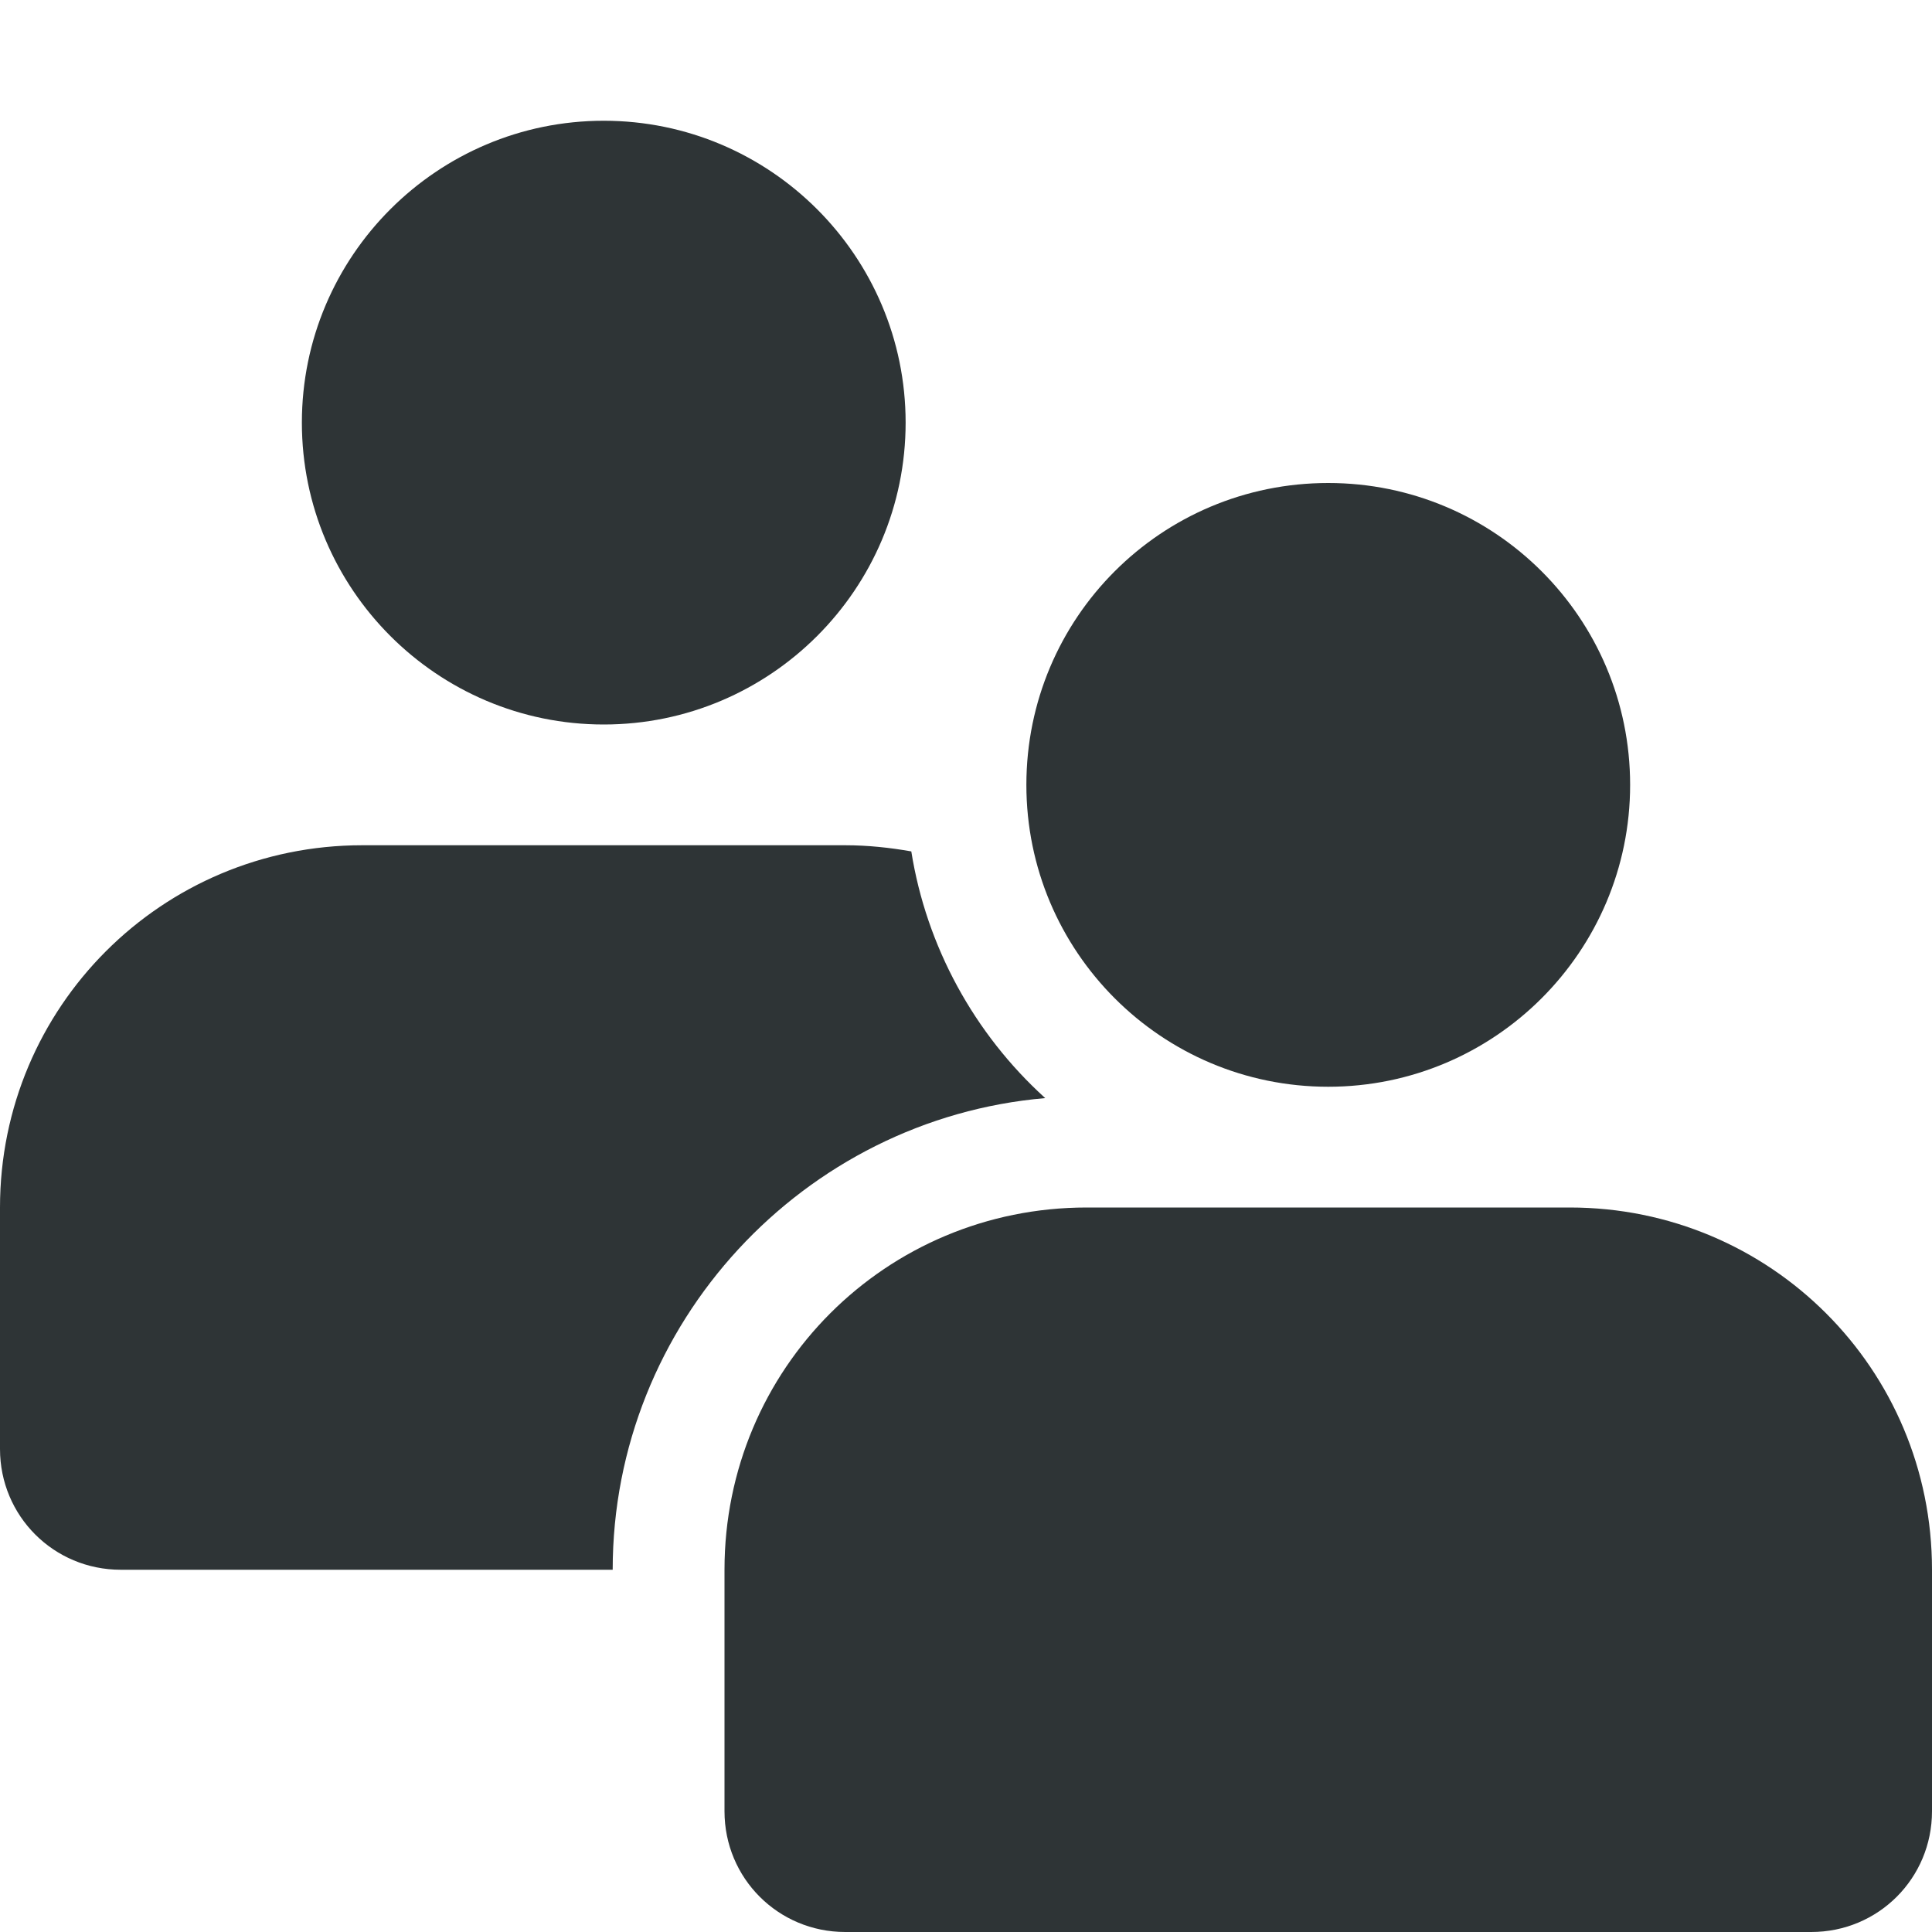
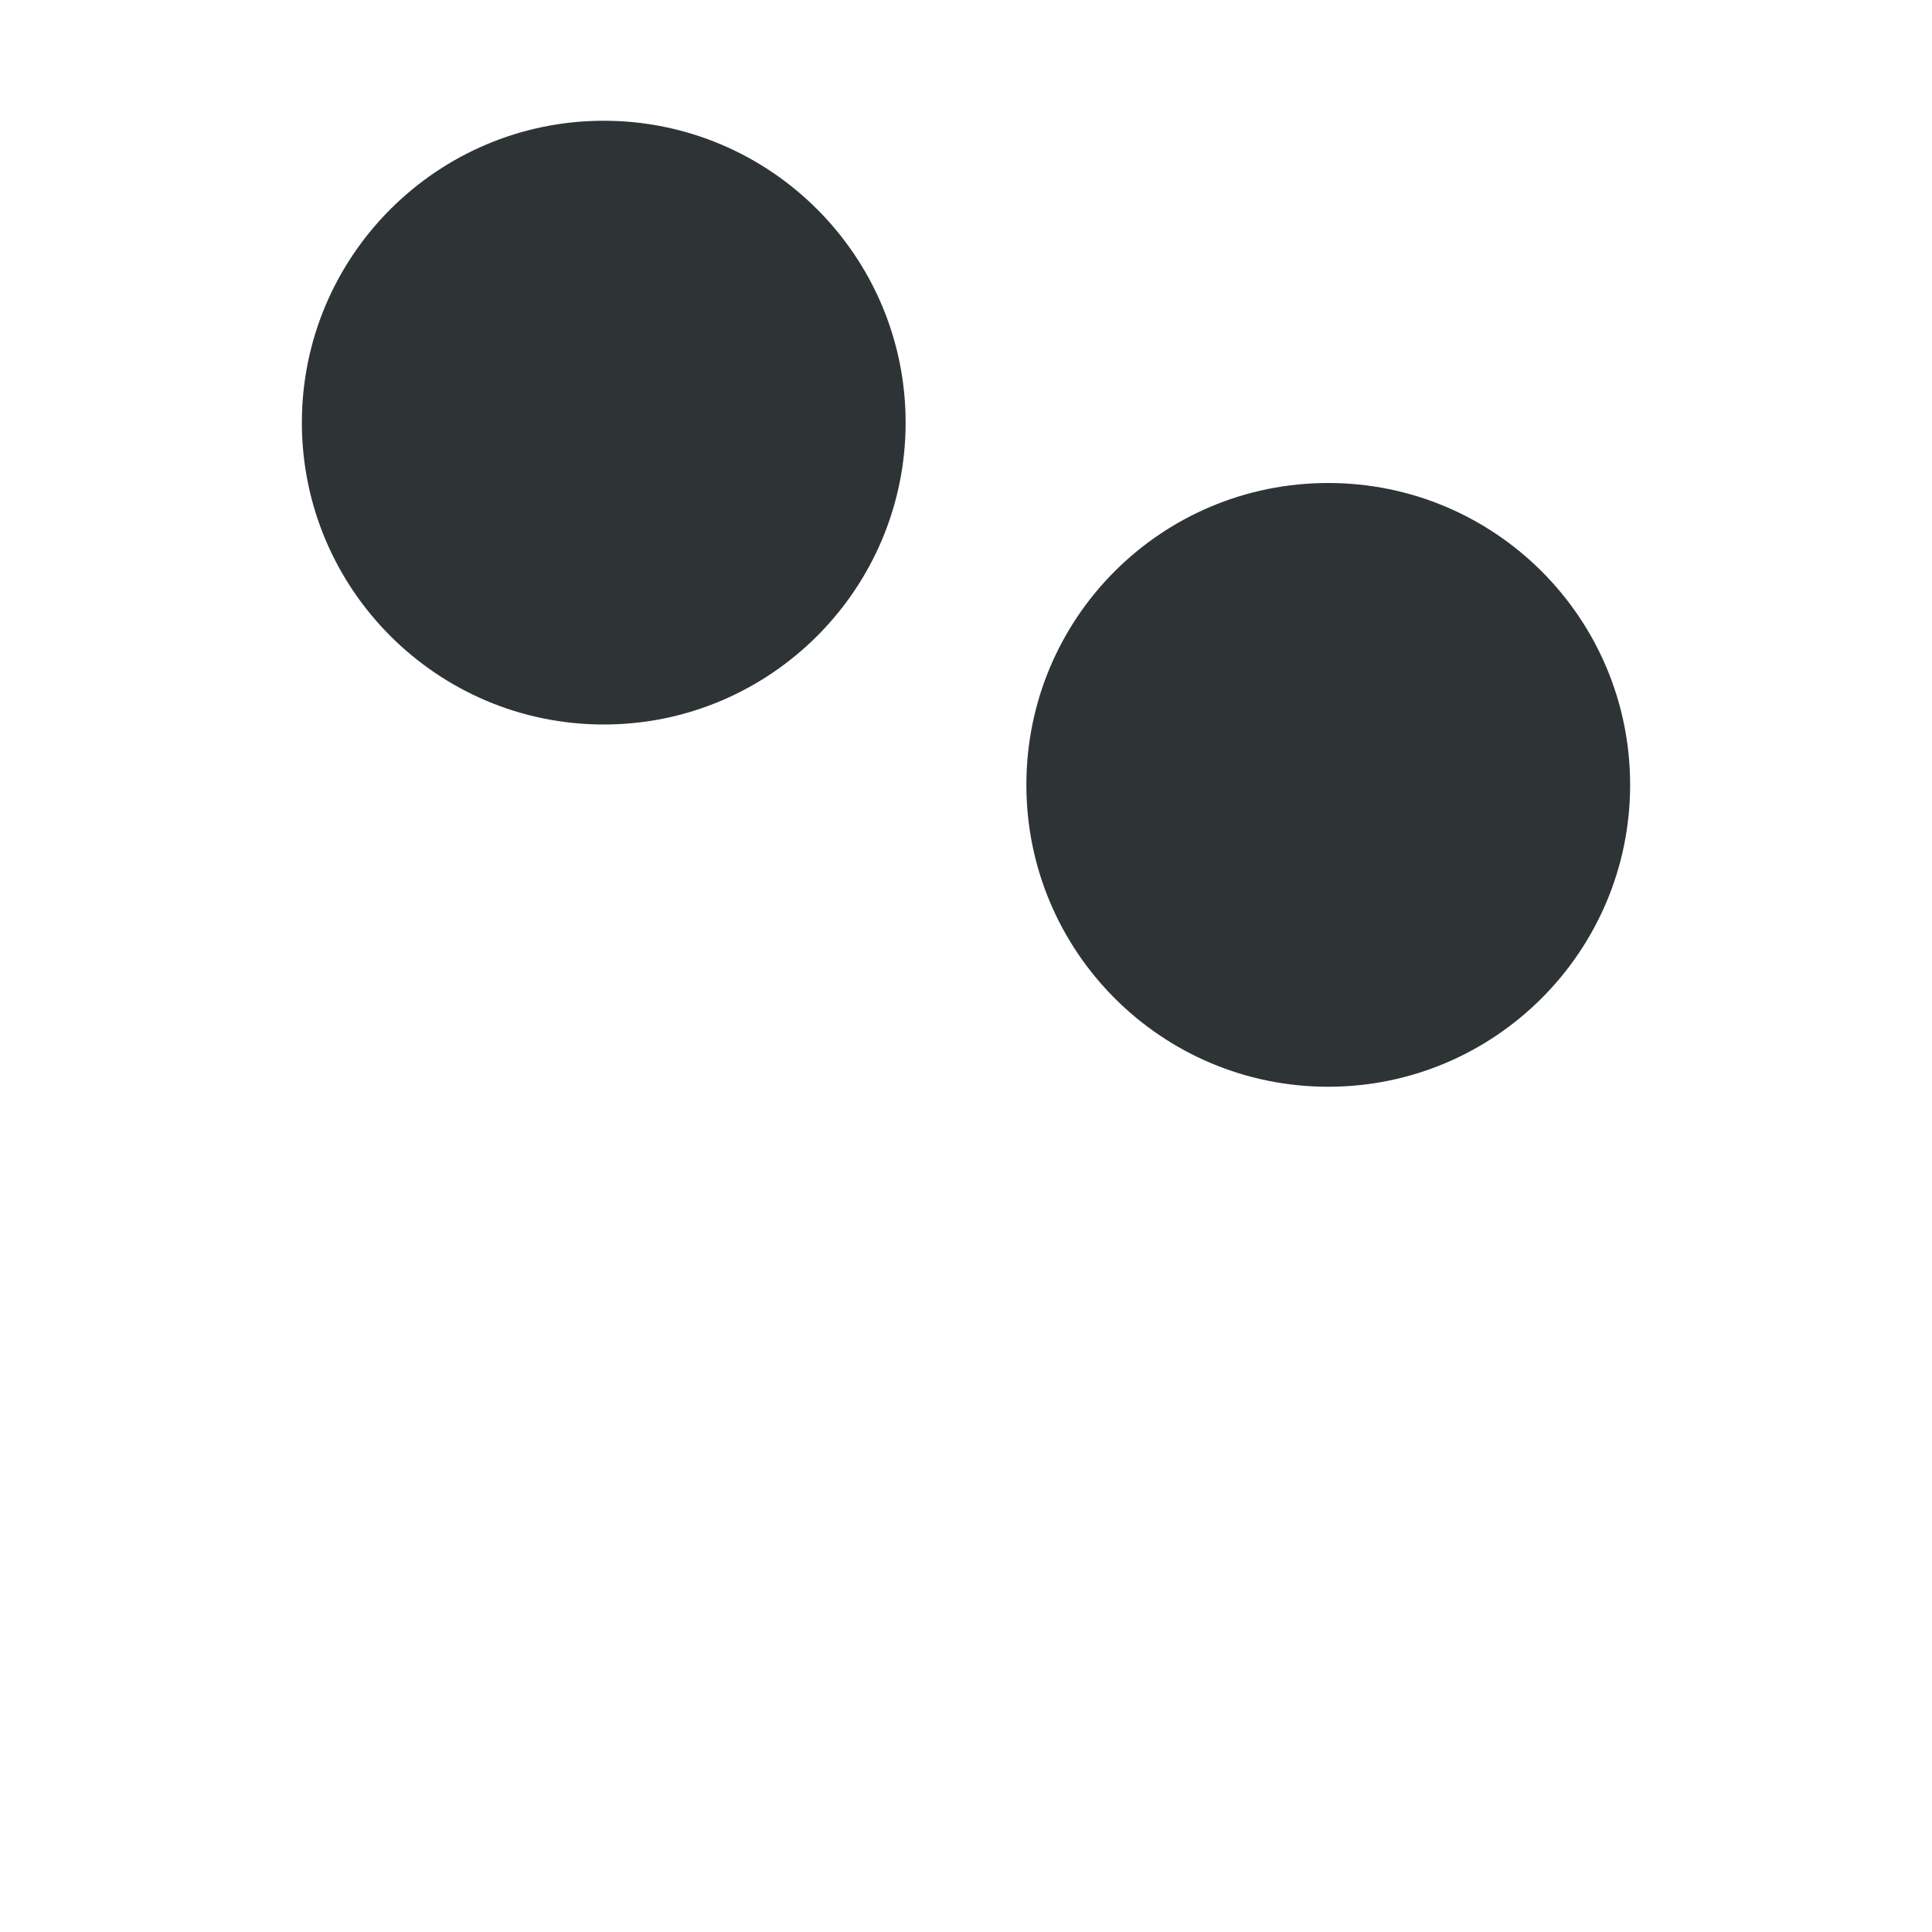
<svg xmlns="http://www.w3.org/2000/svg" height="16px" viewBox="0 0 16 16" width="16px">
  <g fill="#2e3436">
    <path d="m 13.5 6.5 c 0 1.379 -1.121 2.5 -2.5 2.5 c -1.383 0 -2.5 -1.121 -2.5 -2.5 c 0 -1.383 1.117 -2.5 2.5 -2.5 c 1.379 0 2.5 1.117 2.5 2.5 z m 0 0" />
    <path d="m 7.5 3.5 c 0 1.379 -1.121 2.5 -2.5 2.5 s -2.5 -1.121 -2.5 -2.5 s 1.121 -2.5 2.5 -2.5 s 2.5 1.121 2.5 2.5 z m 0 0" />
-     <path d="m 3 7 c -1.66 0 -3 1.34 -3 3 v 2 c 0 0.555 0.445 1 1 1 h 4.074 c 0 -2.043 1.582 -3.734 3.582 -3.906 c -0.59 -0.535 -0.984 -1.258 -1.109 -2.043 c -0.176 -0.031 -0.359 -0.051 -0.547 -0.051 z m 6 3.926 c -1.168 0 -2.078 0.906 -2.078 2.074 h 2.078 c 0.555 0 1 -0.445 1 -1 v -1.074 z m 0 0" />
-     <path d="m 9 10 c -1.664 0 -3 1.336 -3 3 v 2 c 0 0.555 0.445 1 1 1 h 8 c 0.555 0 1 -0.445 1 -1 v -2 c 0 -1.664 -1.34 -3 -3 -3 z m 0 0" />
  </g>
</svg>